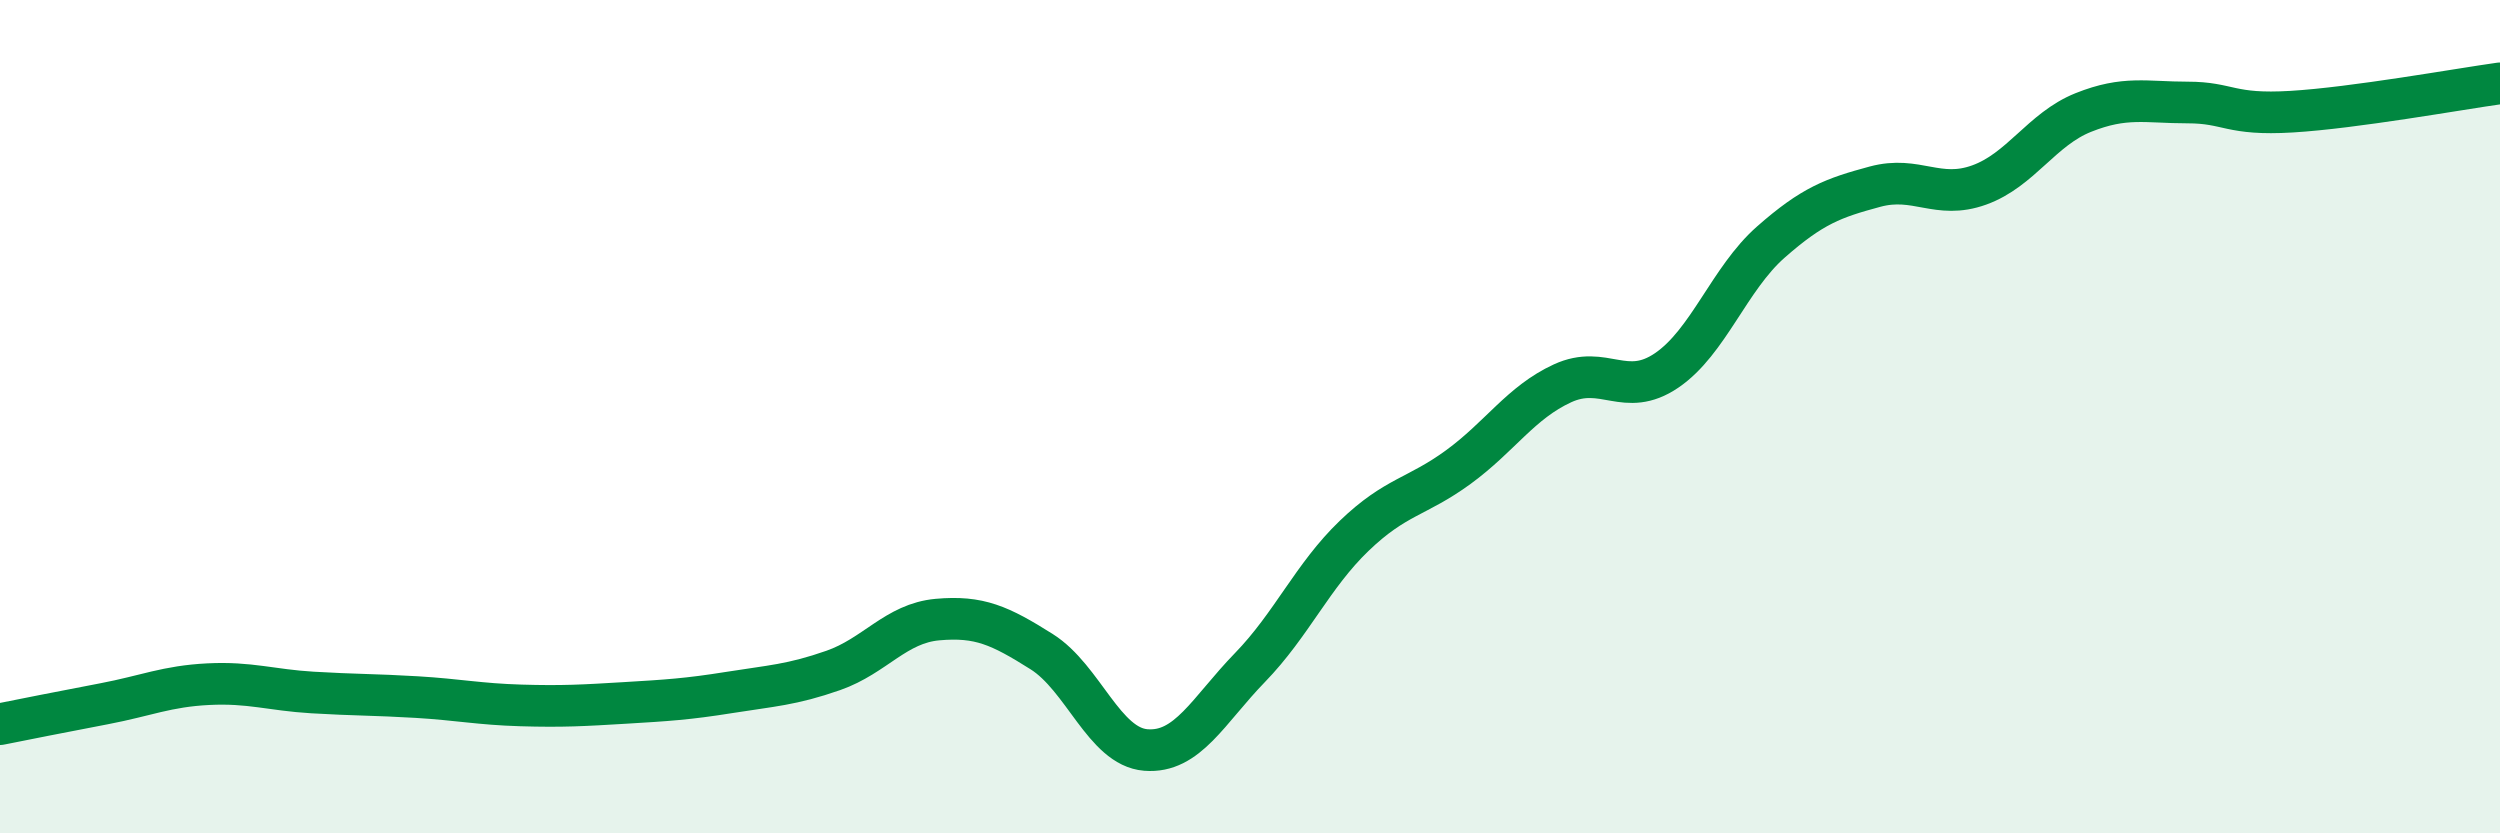
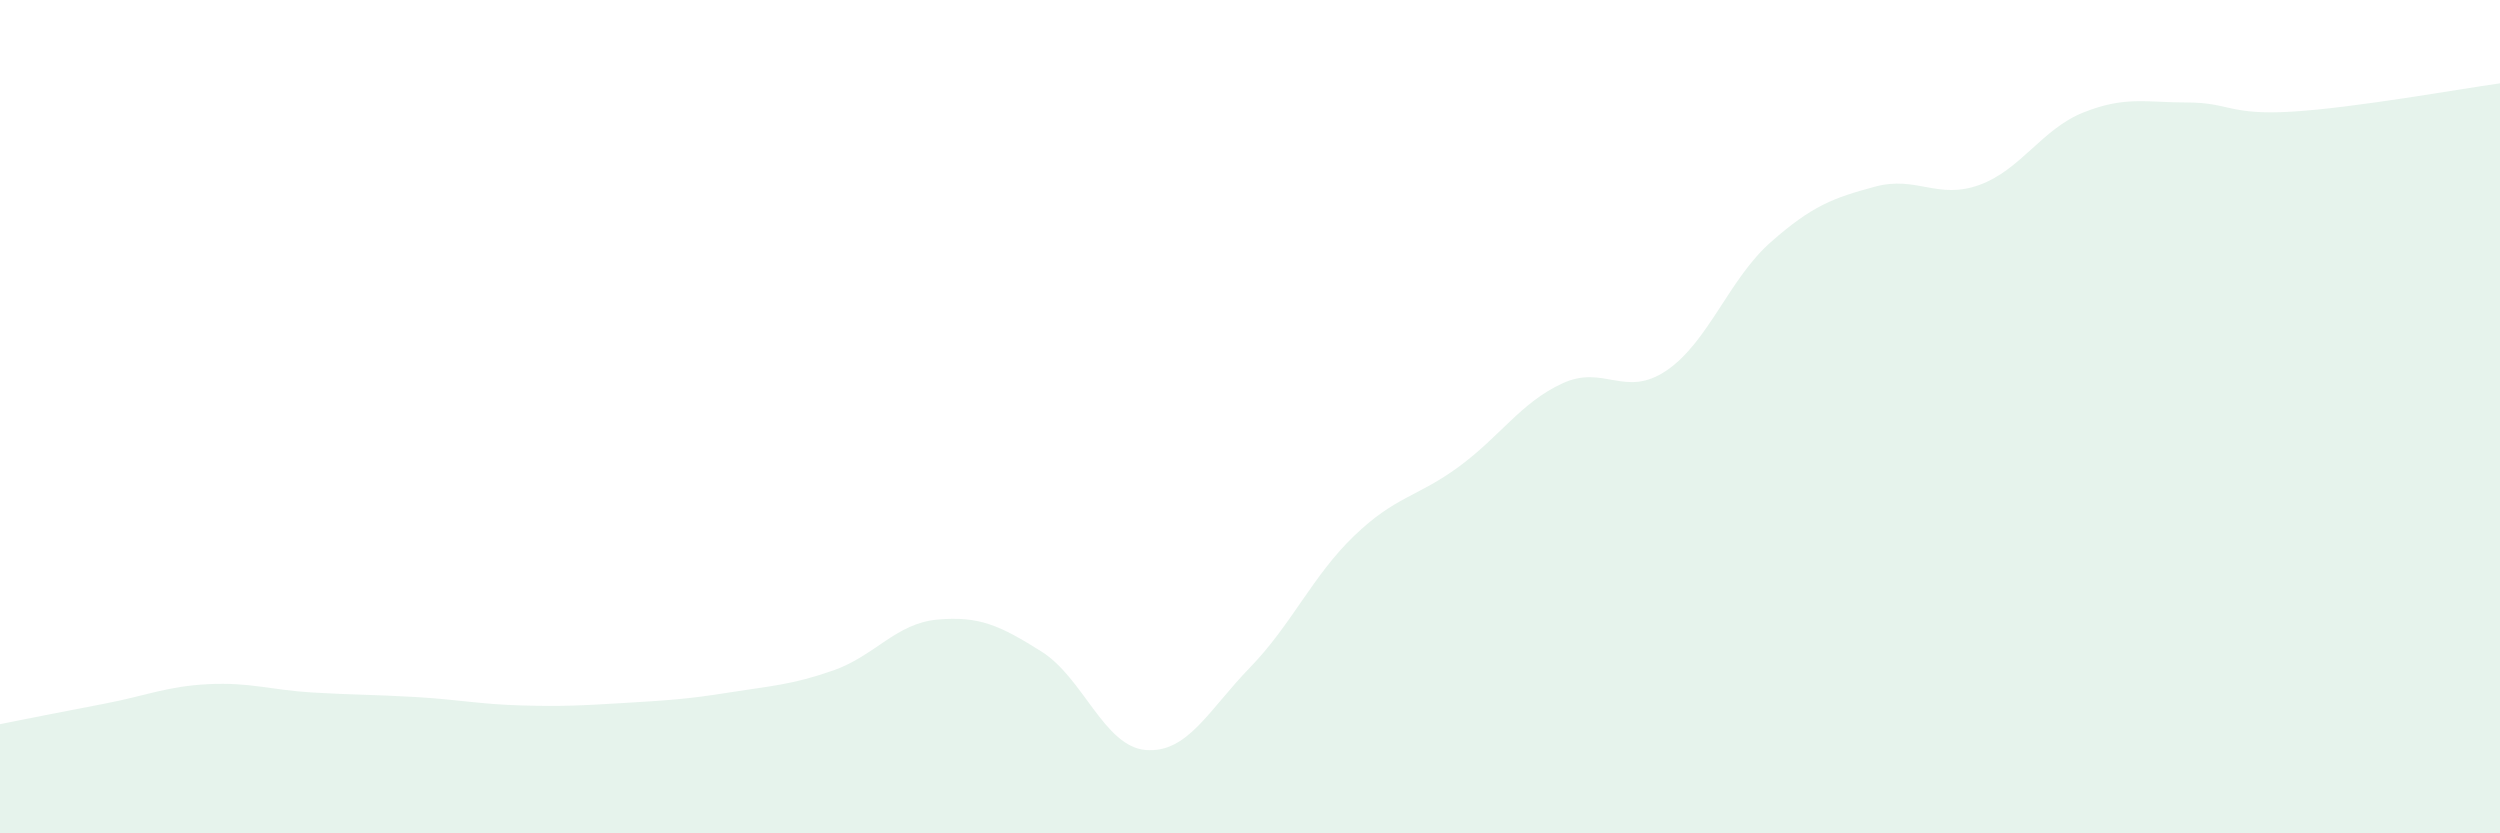
<svg xmlns="http://www.w3.org/2000/svg" width="60" height="20" viewBox="0 0 60 20">
  <path d="M 0,17.38 C 0.5,17.28 1.5,17.08 2.5,16.89 C 3.5,16.7 4,16.47 5,16.42 C 6,16.37 6.5,16.56 7.5,16.62 C 8.5,16.68 9,16.67 10,16.73 C 11,16.79 11.5,16.9 12.5,16.93 C 13.5,16.96 14,16.93 15,16.87 C 16,16.81 16.5,16.78 17.5,16.62 C 18.5,16.46 19,16.44 20,16.09 C 21,15.74 21.5,14.96 22.5,14.87 C 23.5,14.78 24,15.01 25,15.64 C 26,16.27 26.5,17.92 27.5,18 C 28.5,18.08 29,17.05 30,16.02 C 31,14.99 31.5,13.82 32.5,12.86 C 33.5,11.9 34,11.94 35,11.21 C 36,10.48 36.5,9.66 37.5,9.2 C 38.5,8.74 39,9.57 40,8.89 C 41,8.21 41.5,6.69 42.5,5.81 C 43.5,4.93 44,4.75 45,4.48 C 46,4.21 46.5,4.8 47.5,4.44 C 48.5,4.08 49,3.1 50,2.7 C 51,2.3 51.5,2.46 52.5,2.46 C 53.5,2.46 53.5,2.77 55,2.68 C 56.5,2.59 59,2.14 60,2L60 20L0 20Z" fill="#008740" opacity="0.1" stroke-linecap="round" stroke-linejoin="round" />
-   <path d="M 0,17.38 C 0.5,17.28 1.5,17.08 2.5,16.89 C 3.5,16.7 4,16.47 5,16.42 C 6,16.37 6.5,16.56 7.5,16.62 C 8.5,16.68 9,16.67 10,16.73 C 11,16.79 11.5,16.9 12.5,16.93 C 13.5,16.96 14,16.93 15,16.87 C 16,16.81 16.5,16.78 17.5,16.62 C 18.5,16.46 19,16.44 20,16.09 C 21,15.74 21.5,14.96 22.5,14.87 C 23.5,14.78 24,15.01 25,15.64 C 26,16.27 26.5,17.92 27.5,18 C 28.5,18.08 29,17.05 30,16.02 C 31,14.99 31.5,13.82 32.5,12.86 C 33.5,11.9 34,11.94 35,11.21 C 36,10.48 36.5,9.66 37.5,9.2 C 38.5,8.74 39,9.57 40,8.89 C 41,8.21 41.5,6.69 42.5,5.81 C 43.5,4.93 44,4.75 45,4.48 C 46,4.21 46.5,4.8 47.5,4.44 C 48.5,4.08 49,3.1 50,2.7 C 51,2.3 51.5,2.46 52.5,2.46 C 53.5,2.46 53.5,2.77 55,2.68 C 56.5,2.59 59,2.14 60,2" stroke="#008740" stroke-width="1" fill="none" stroke-linecap="round" stroke-linejoin="round" />
</svg>